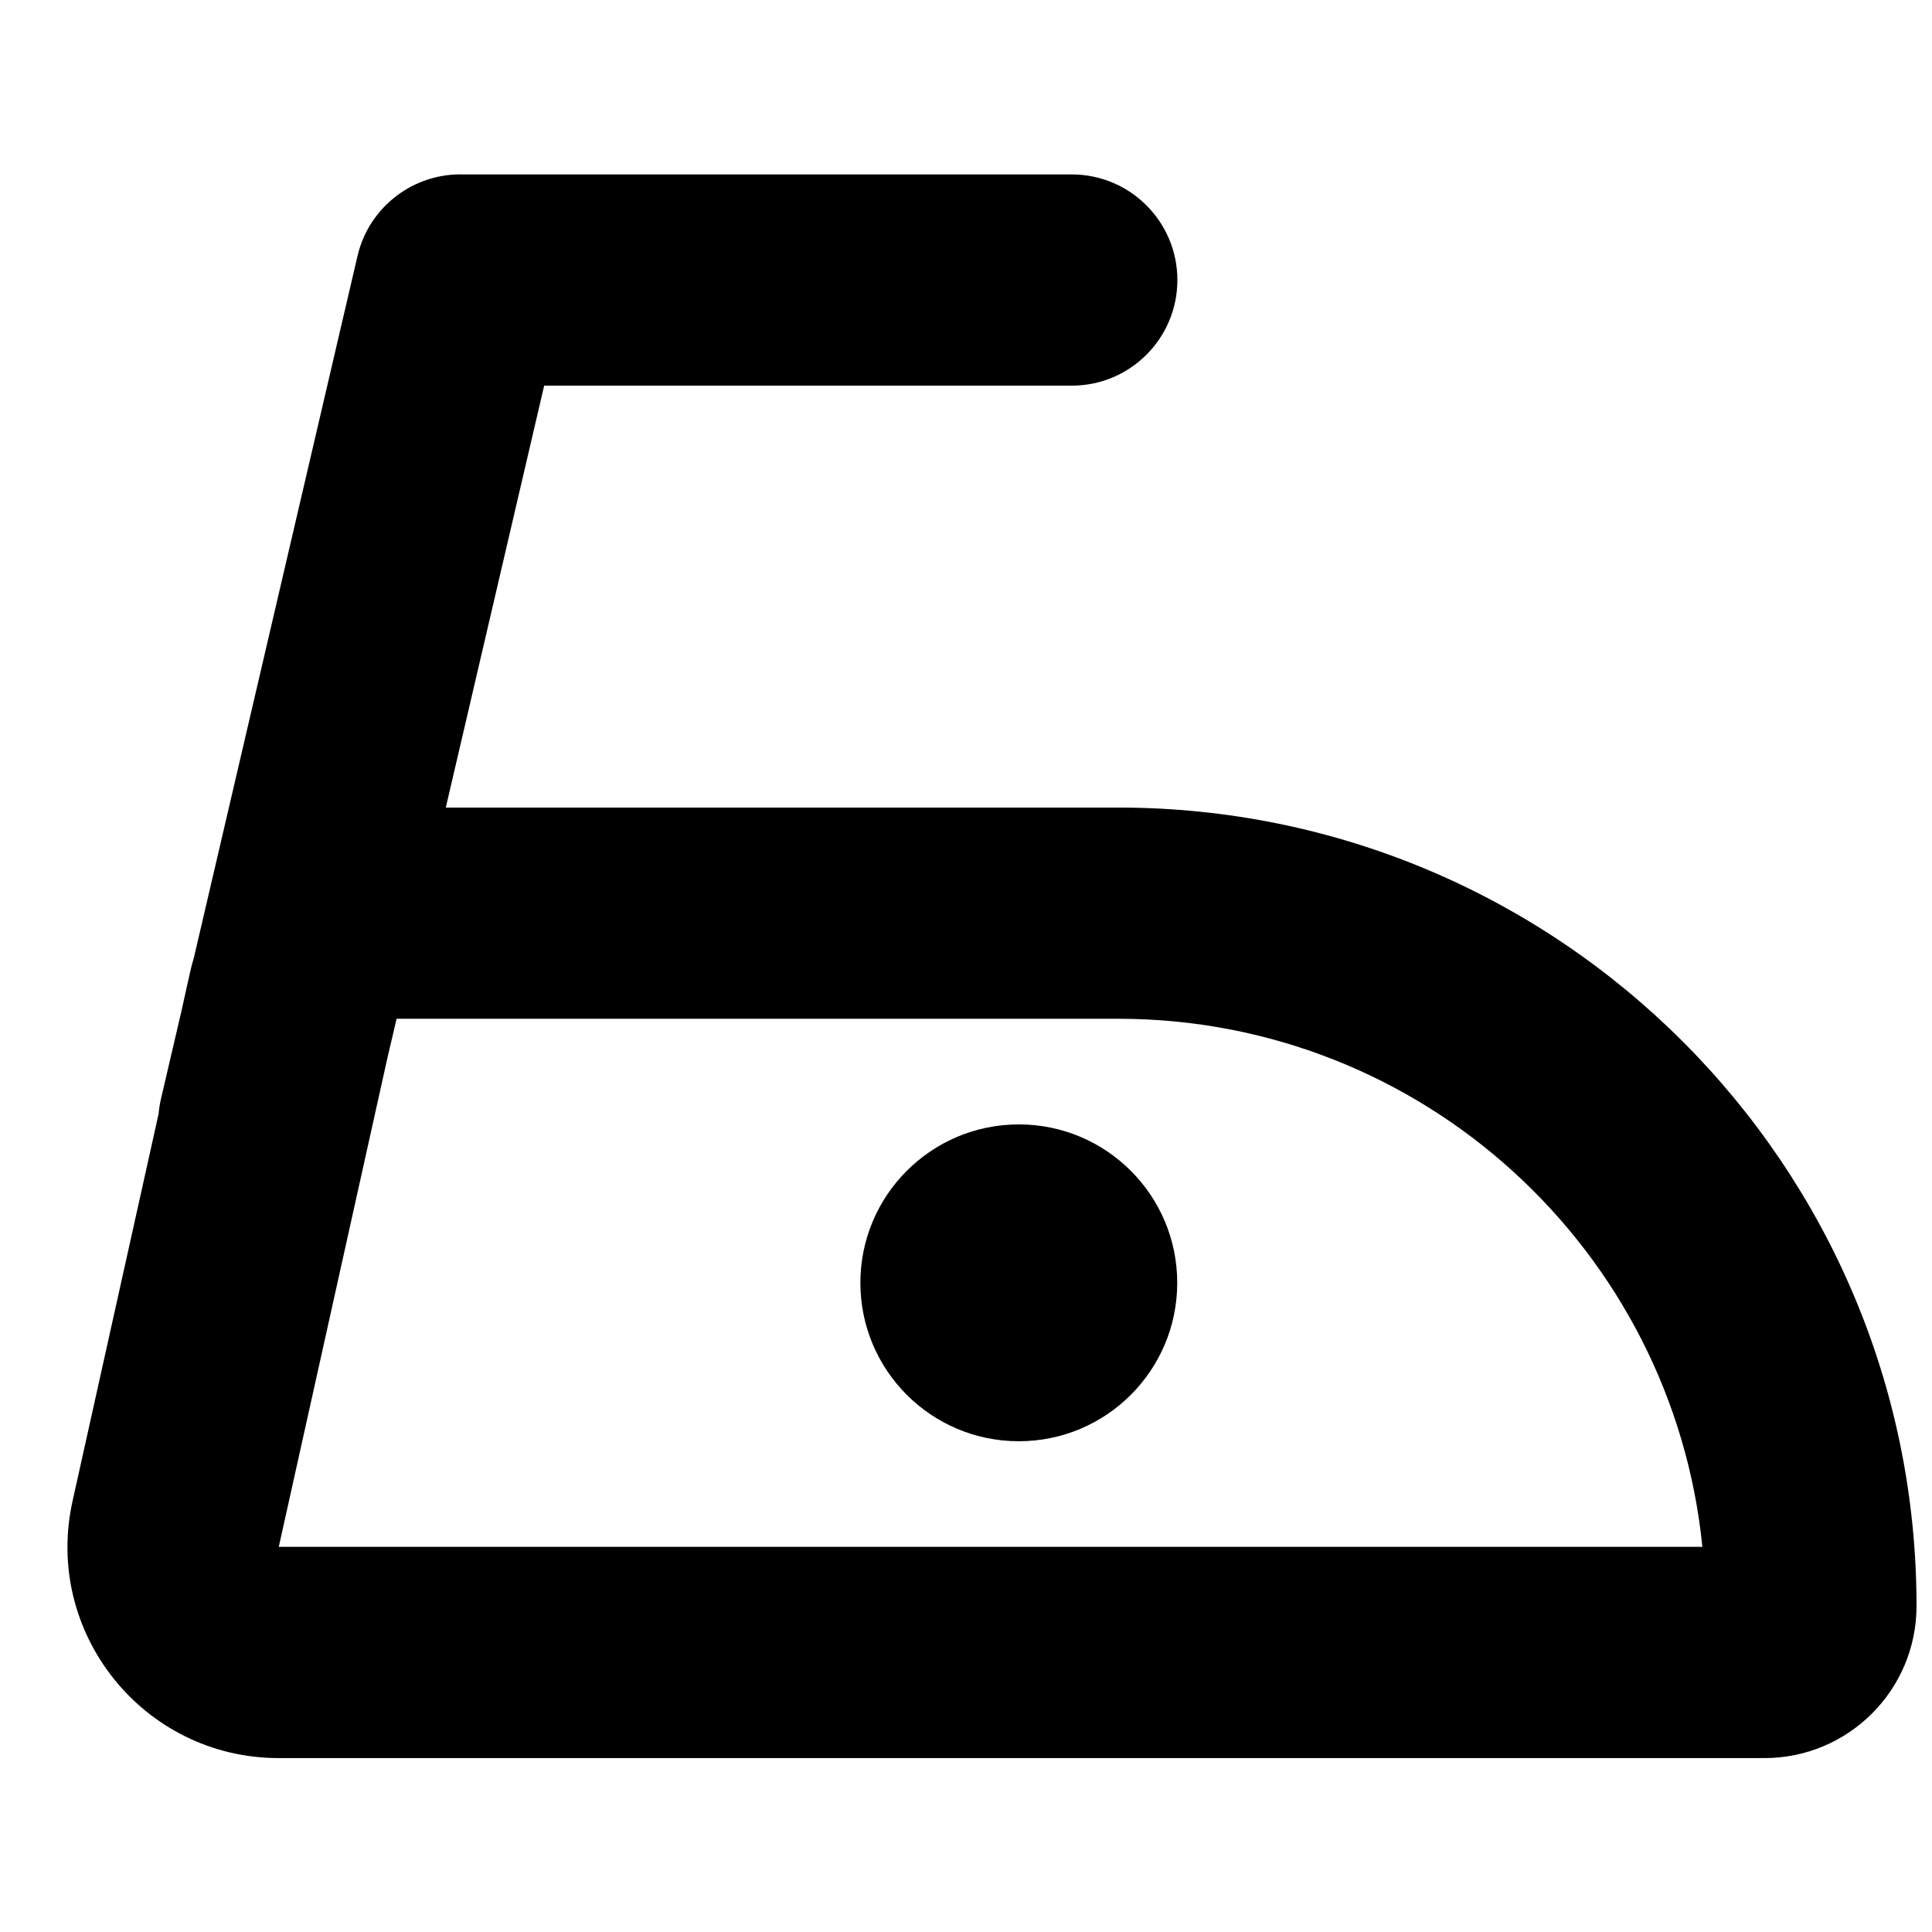
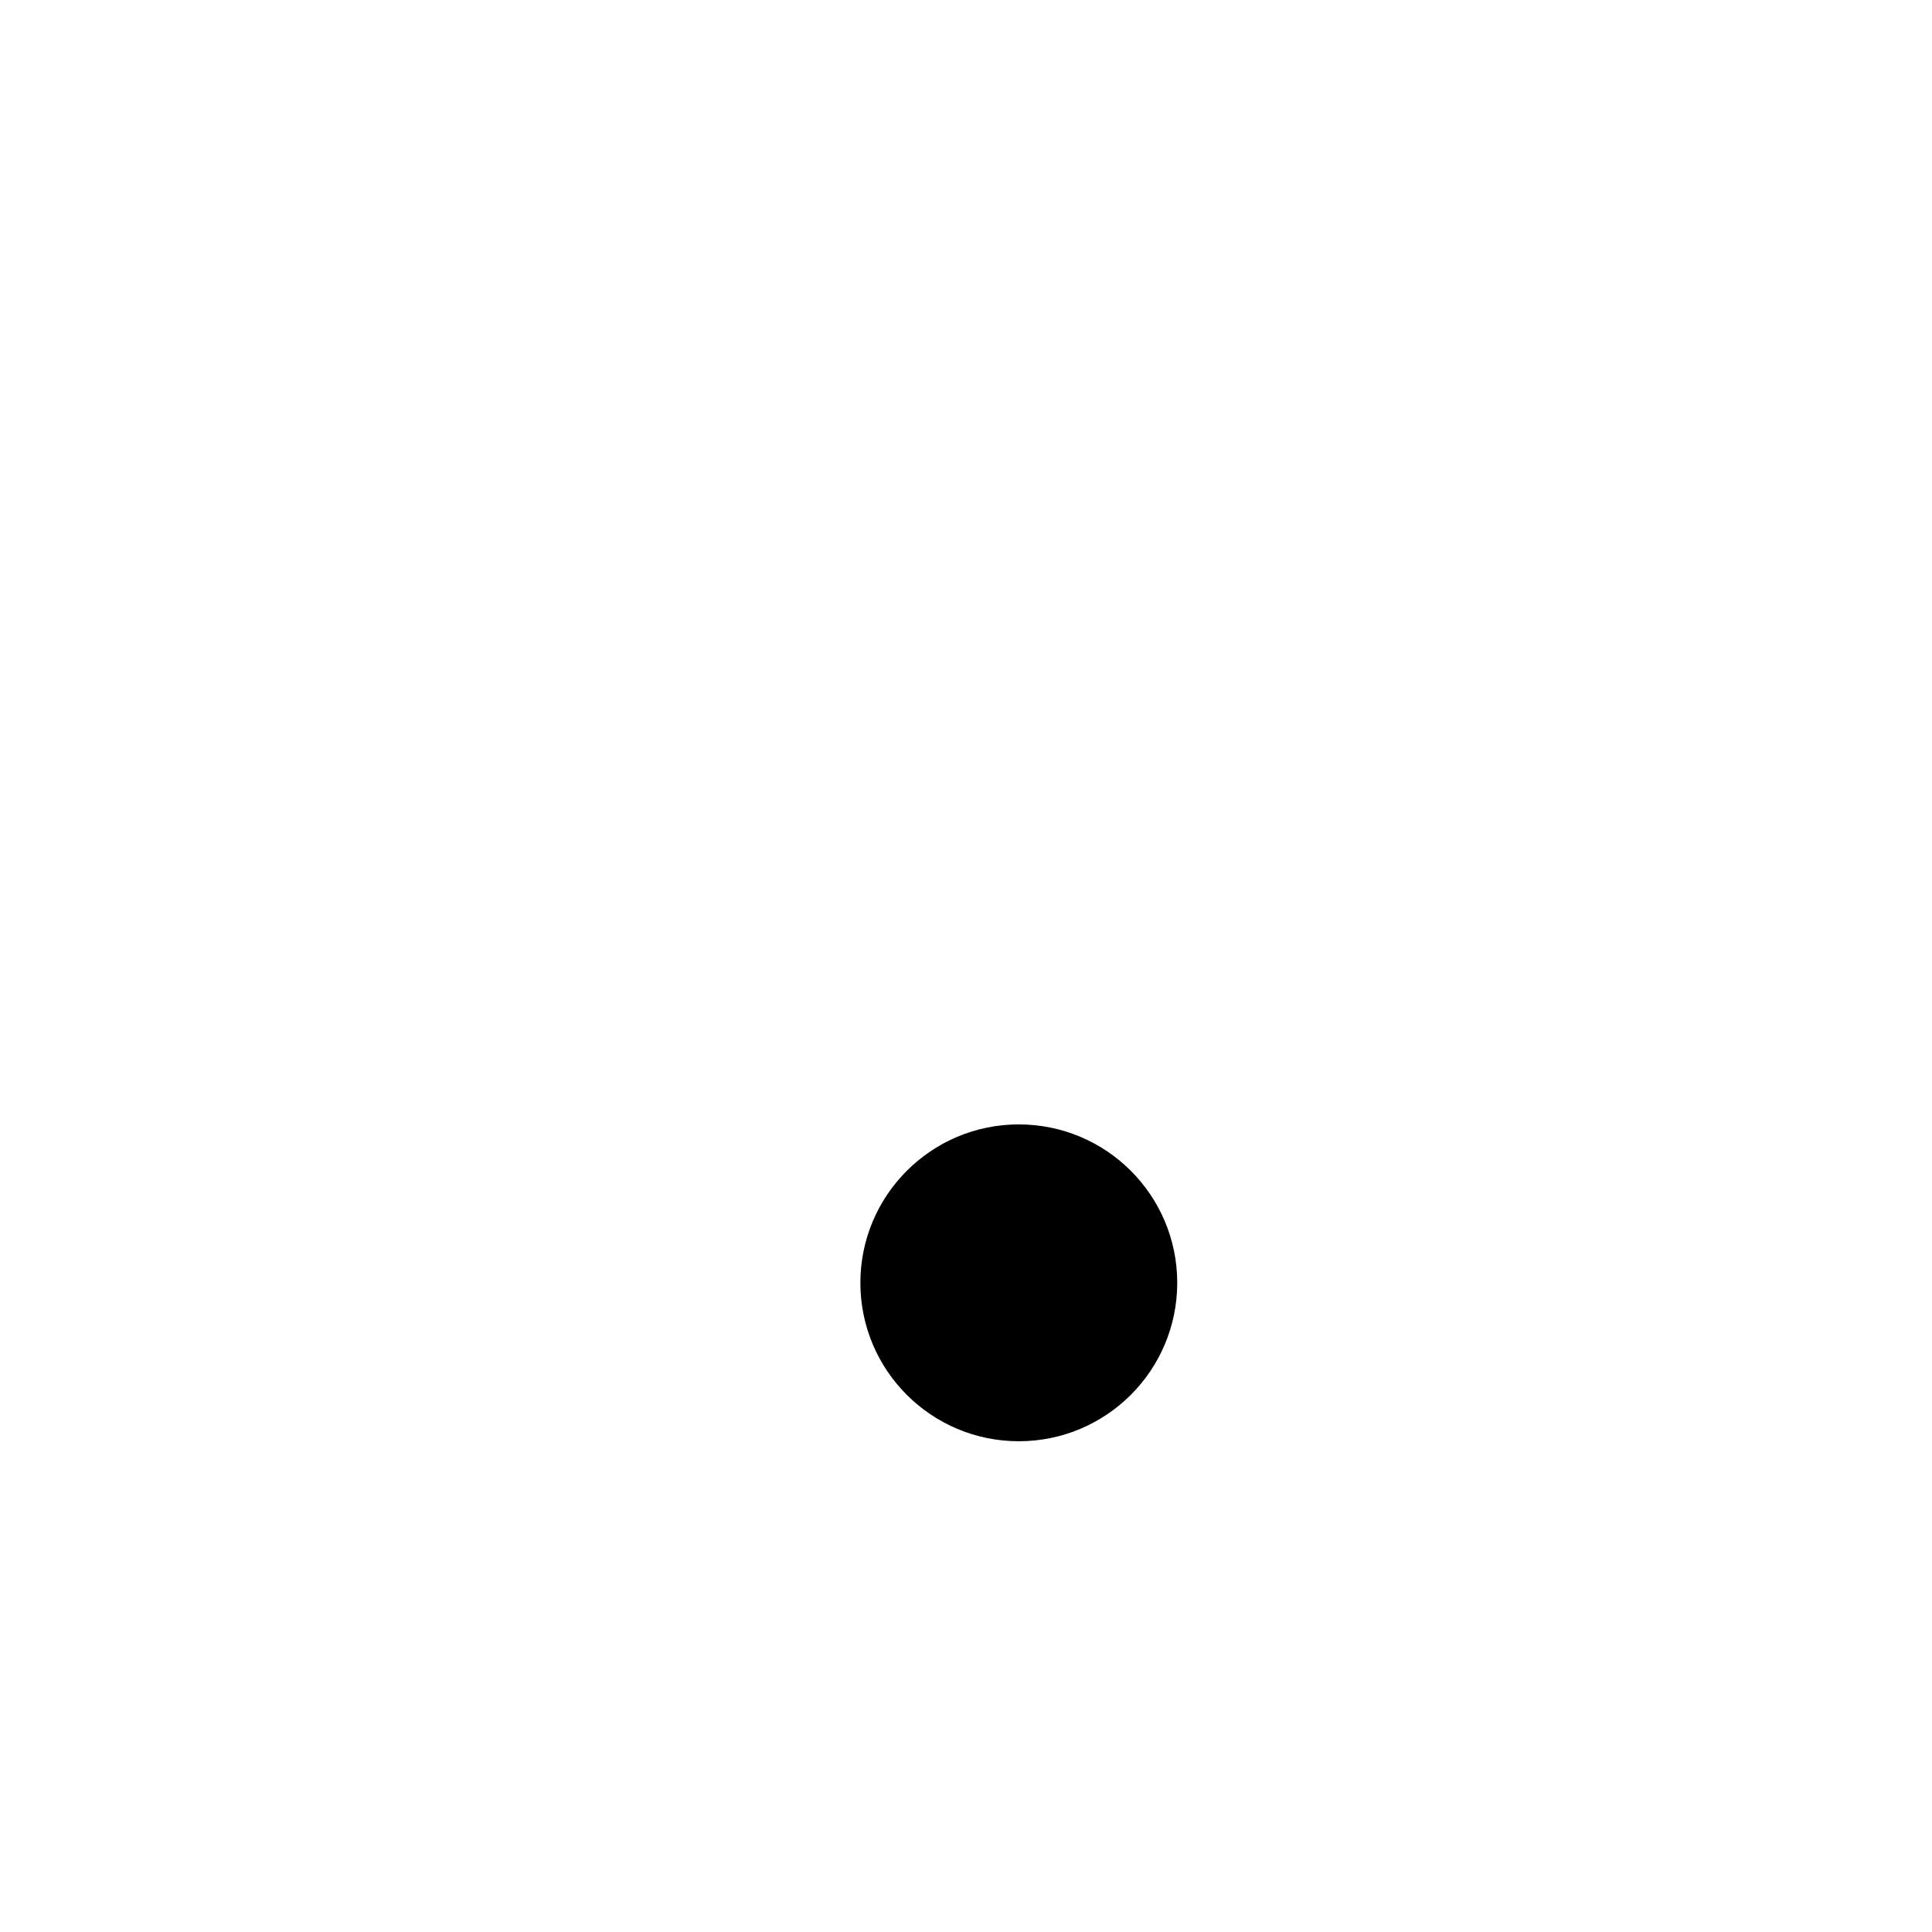
<svg xmlns="http://www.w3.org/2000/svg" width="800px" height="800px" version="1.1" viewBox="144 144 512 512">
  <defs>
    <clipPath id="a">
-       <path d="m161 190h490.9v420h-490.9z" />
-     </clipPath>
+       </clipPath>
  </defs>
  <path d="m372.01 483.96c0 23.188 18.801 41.984 41.984 41.984 23.188 0 41.984-18.797 41.984-41.984 0-23.184-18.797-41.98-41.984-41.98-23.184 0-41.984 18.797-41.984 41.98z" />
  <g clip-path="url(#a)">
-     <path d="m195.37 397.86 43.371-186.01c3.082-13.211 15.055-22.035 28.109-21.625h161.18c15.457 0 27.988 12.531 27.988 27.988 0 15.457-12.531 27.988-27.988 27.988h-139.82l-26.07 111.81h178.16c116.86 0 211.6 94.738 211.6 211.6 0 22.258-18.047 40.301-40.305 40.301h-393.72c-35.812 0-62.414-33.16-54.645-68.121l22.801-102.61c0.117-1.328 0.32-2.668 0.637-4.008l5.41-23.199 2.25-10.129c0.301-1.355 0.641-2.684 1.039-3.992zm51.305 26.484-28.797 129.59h377.27c-7.859-78.586-74.18-139.95-154.84-139.95h-191.21z" fill-rule="evenodd" />
-   </g>
+     </g>
</svg>